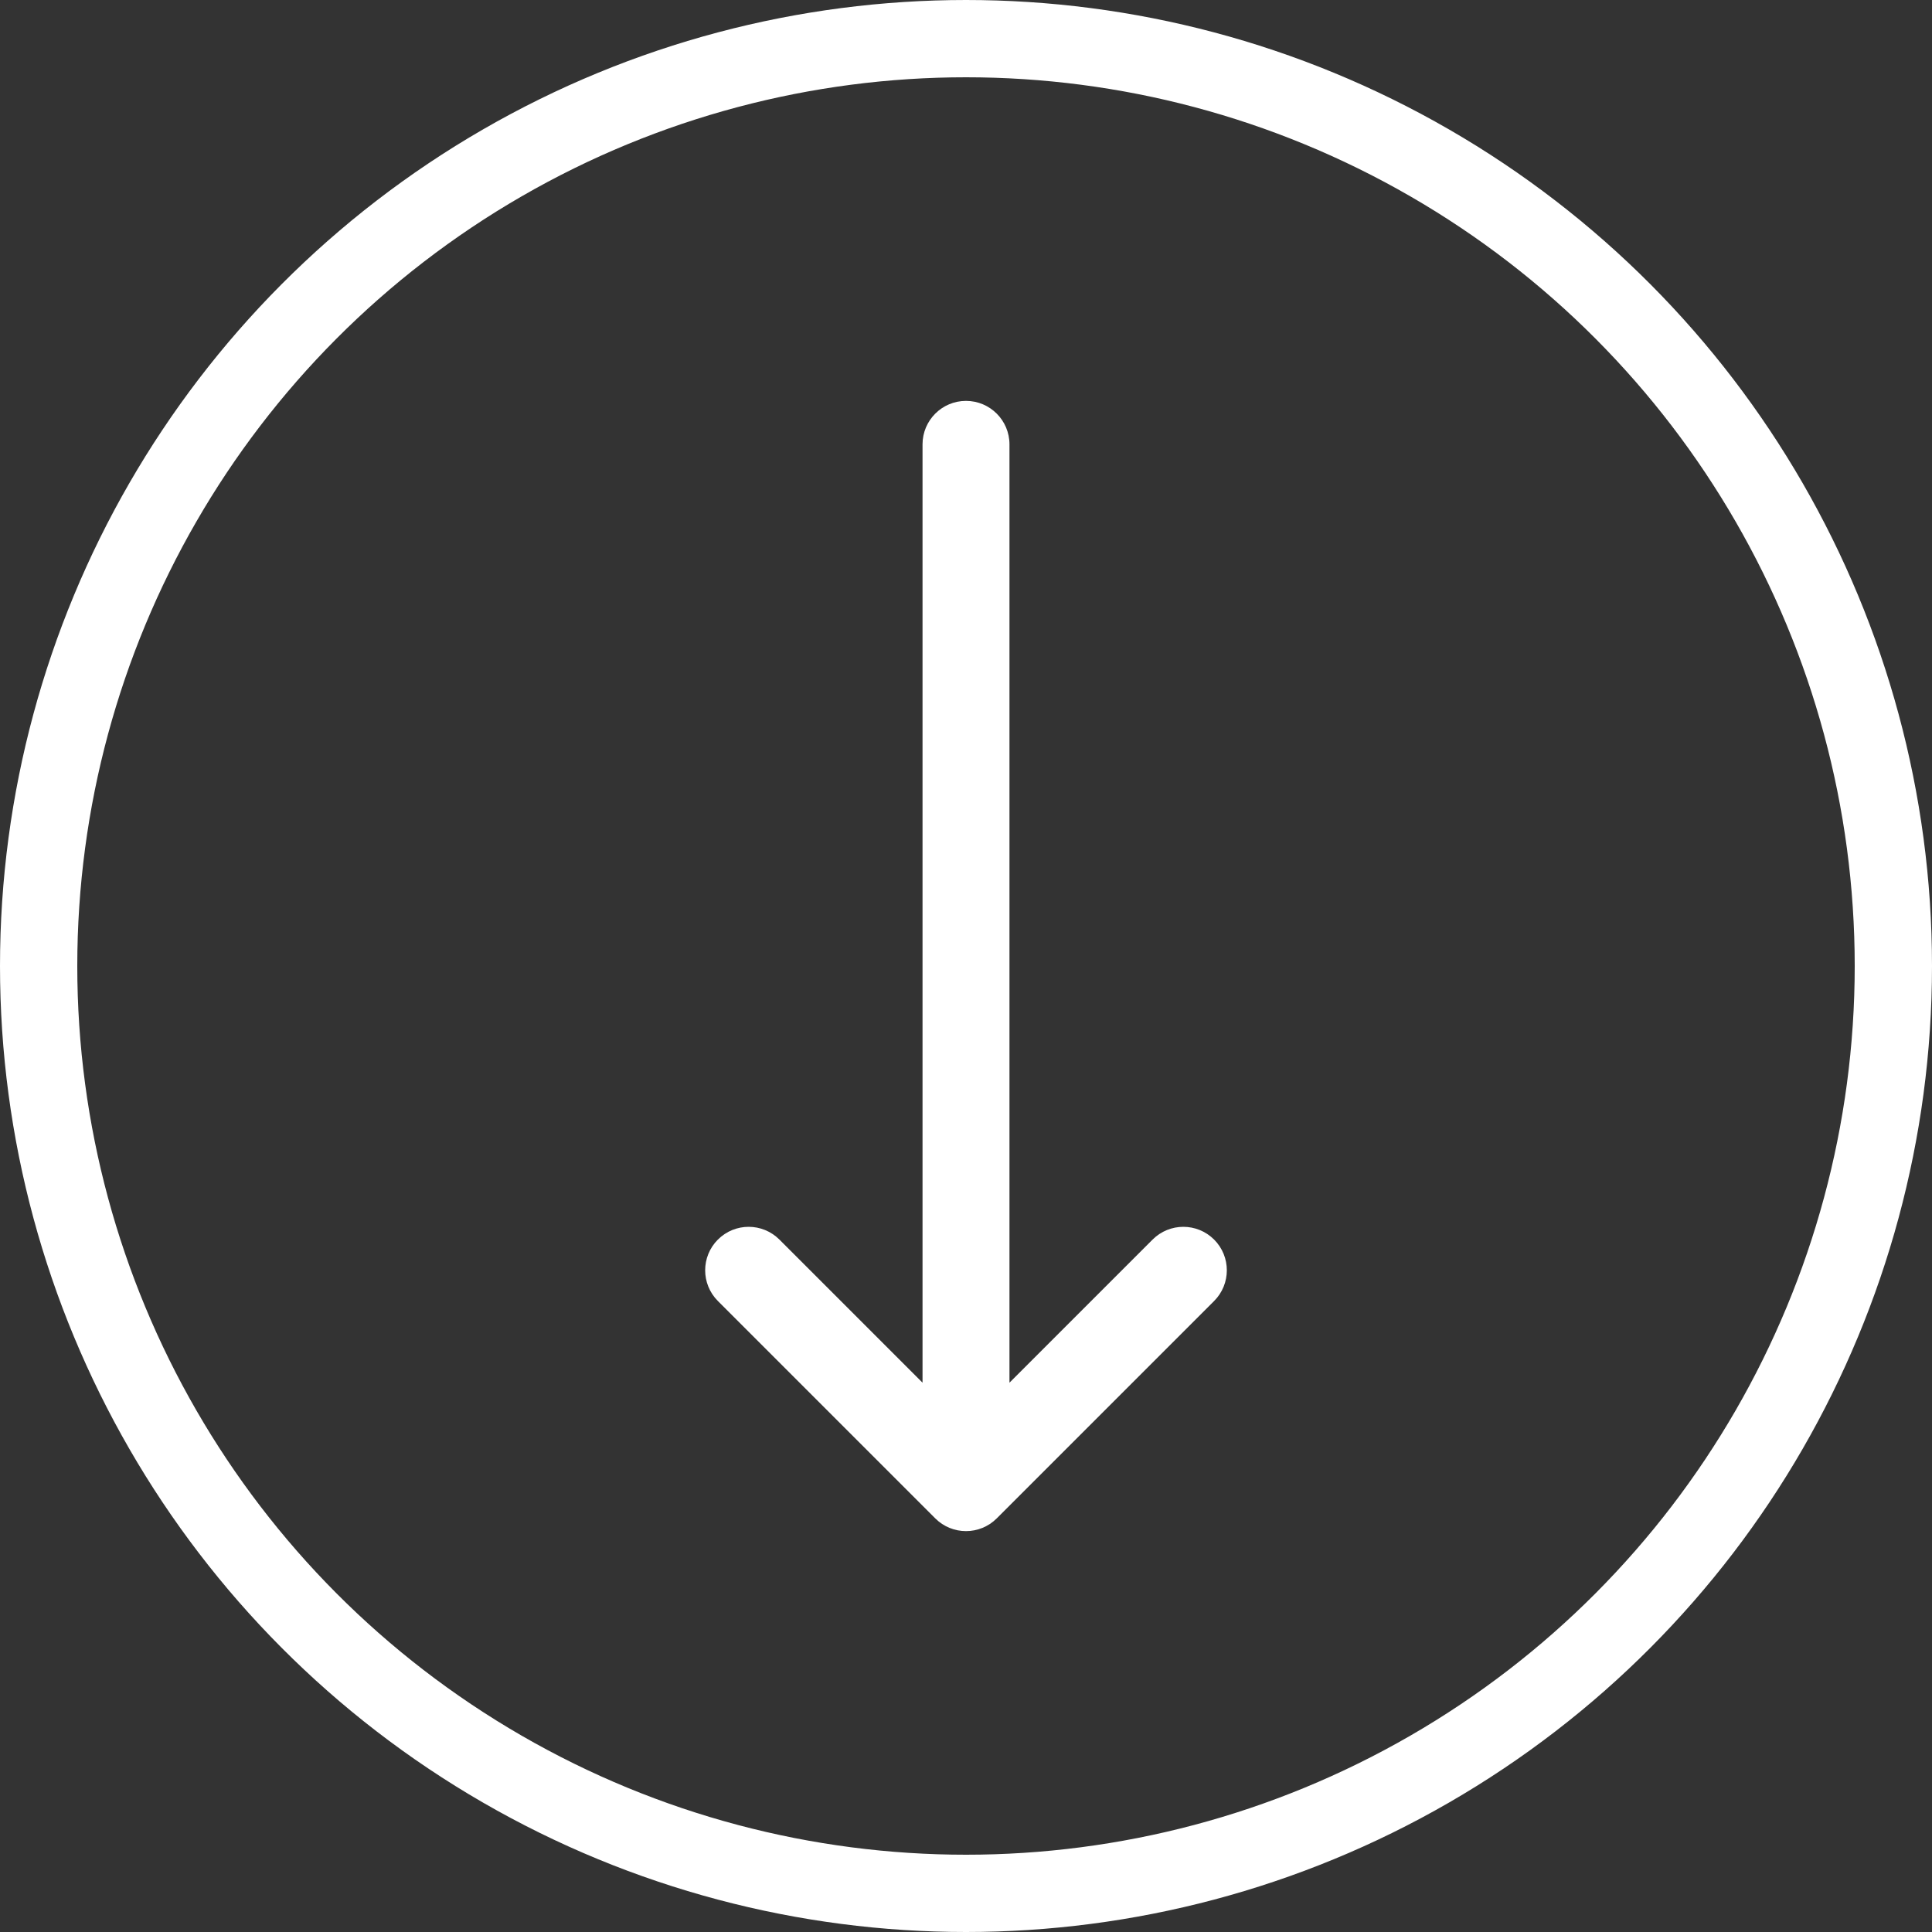
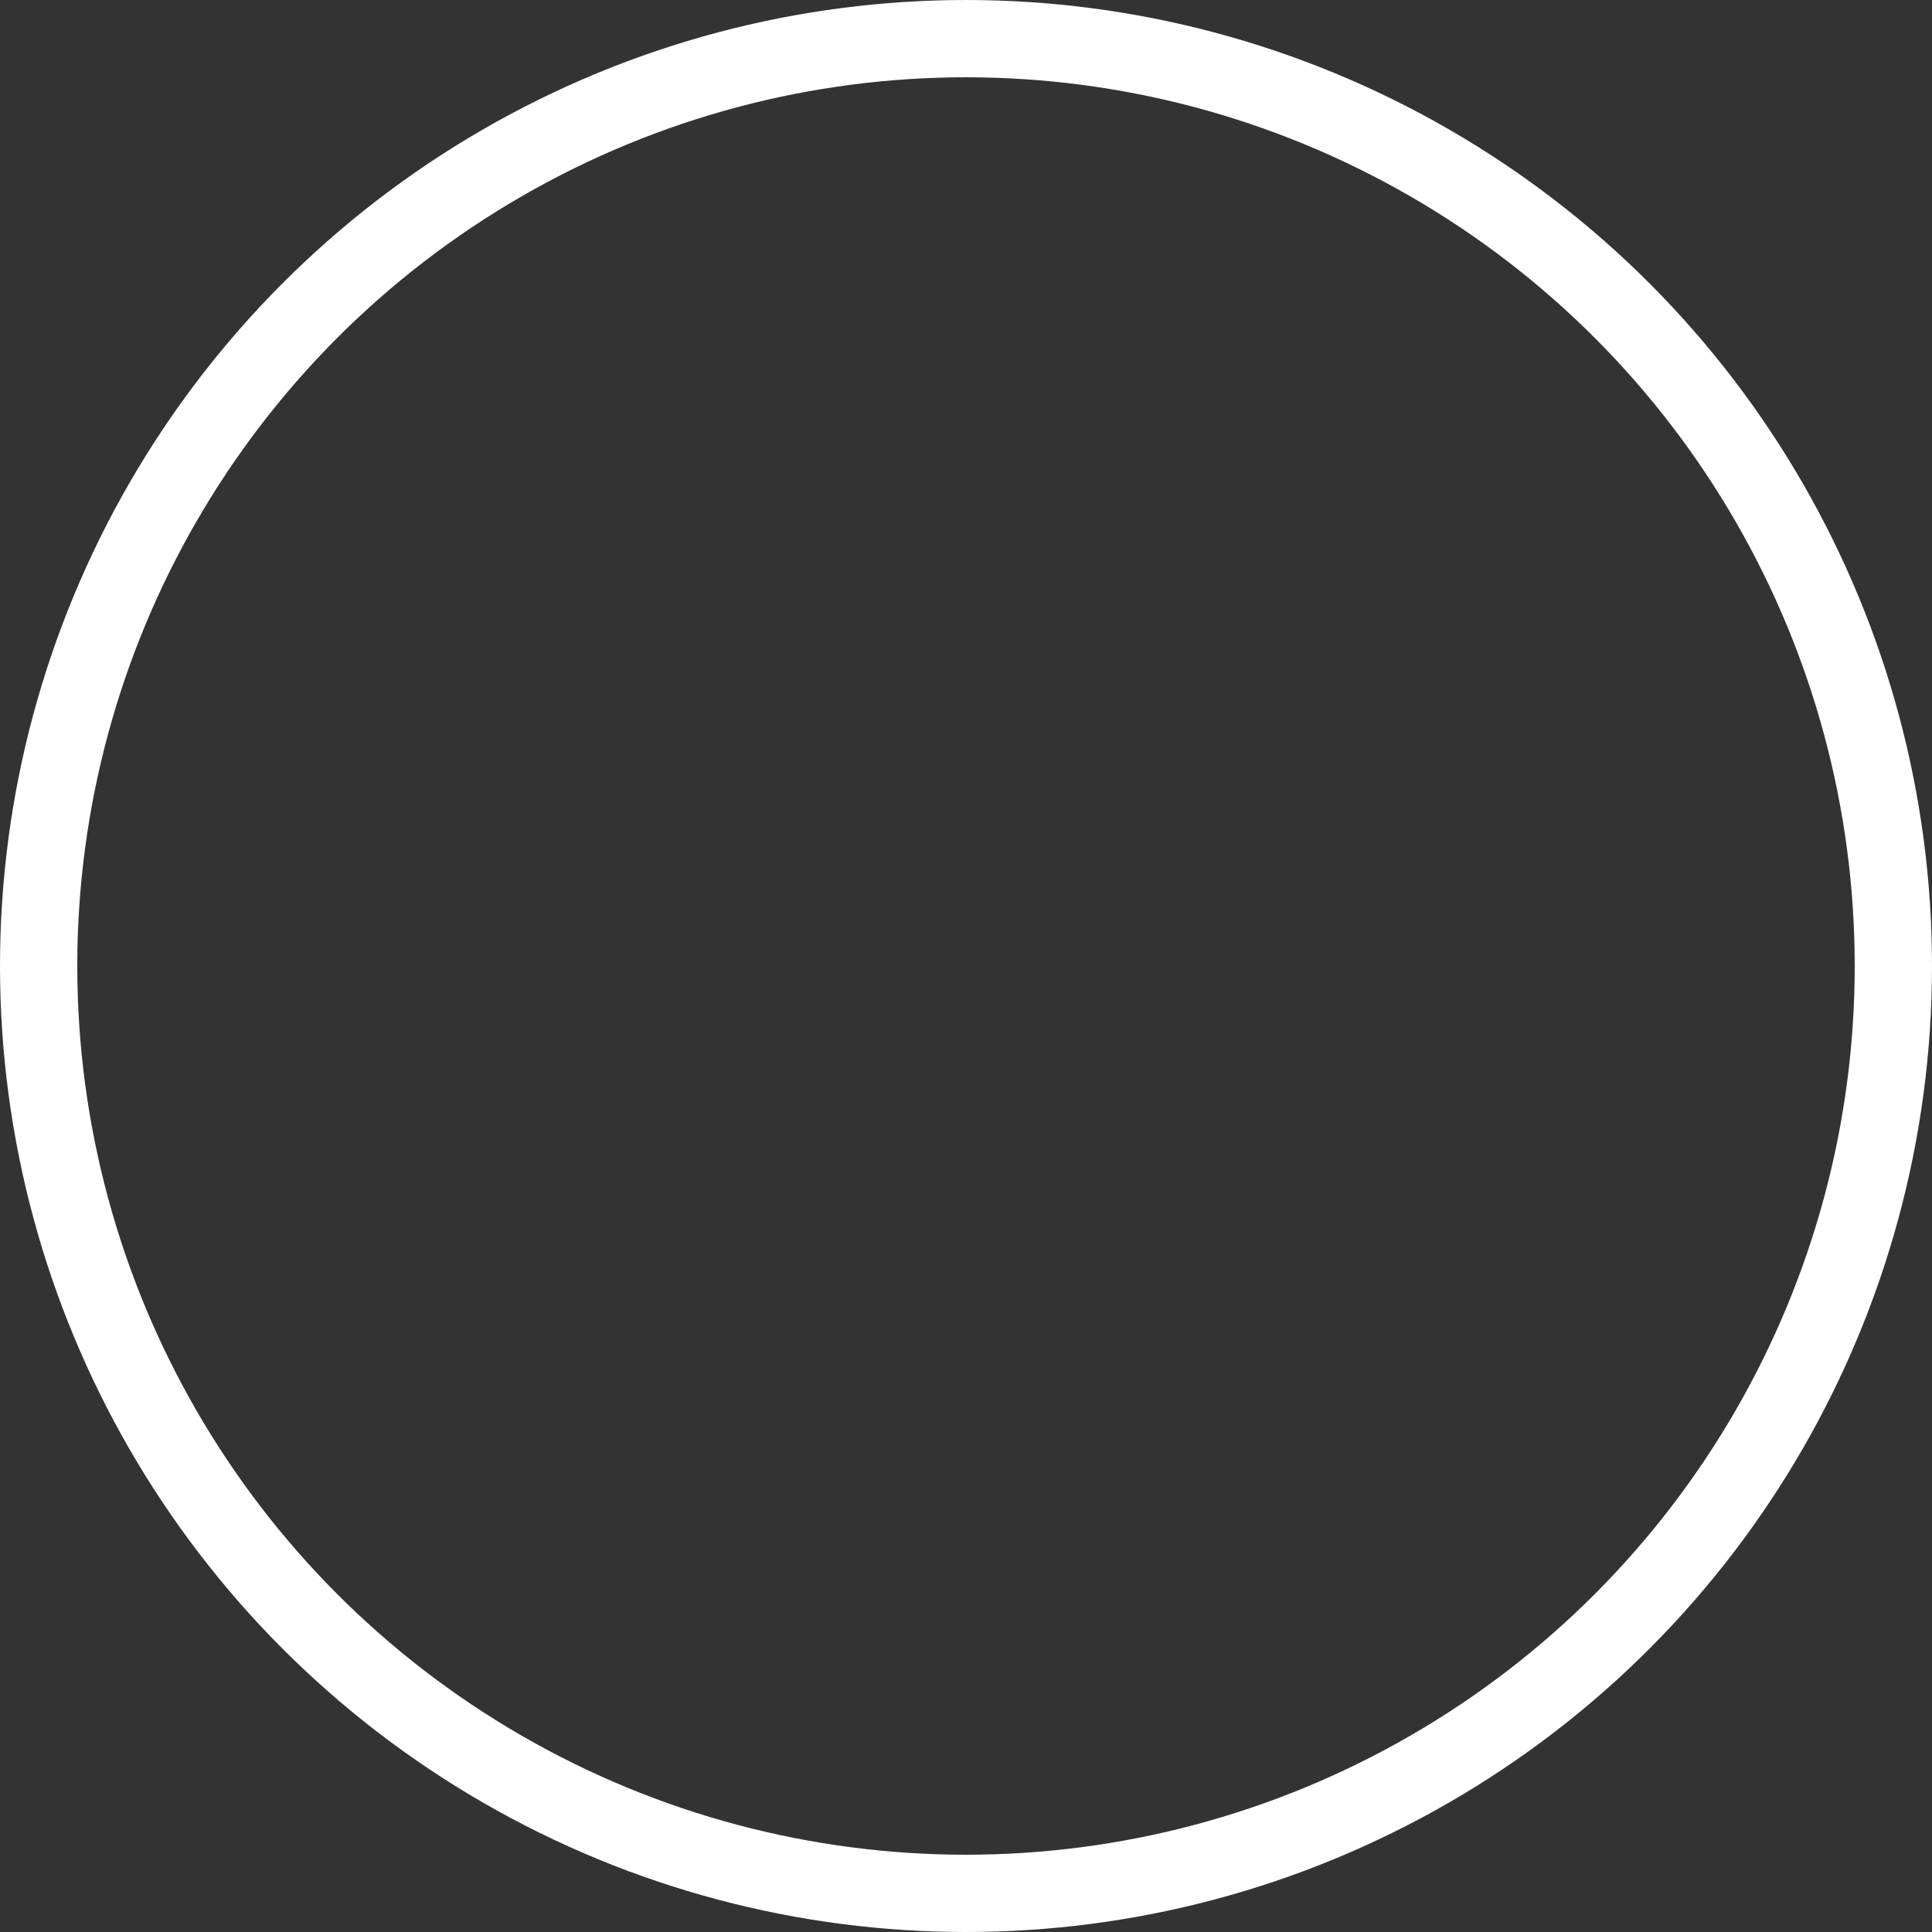
<svg xmlns="http://www.w3.org/2000/svg" width="50" height="50" viewBox="0 0 50 50" fill="none">
  <rect x="0" y="0" width="50" height="50" fill="#333333" stroke="none" />
-   <path fill-rule="evenodd" clip-rule="evenodd" d="M25 10.375C25.621 10.375 26.125 10.879 26.125 11.5L26.125 35.784L29.829 32.08C30.269 31.64 30.981 31.64 31.421 32.08C31.86 32.519 31.86 33.231 31.421 33.67L25.796 39.295C25.356 39.735 24.644 39.735 24.204 39.295L18.579 33.67C18.14 33.231 18.14 32.519 18.579 32.08C19.019 31.64 19.731 31.64 20.171 32.08L23.875 35.784L23.875 11.5C23.875 10.879 24.379 10.375 25 10.375Z" fill="white" />
  <circle cx="25" cy="25" r="24" stroke="white" stroke-width="2" />
</svg>